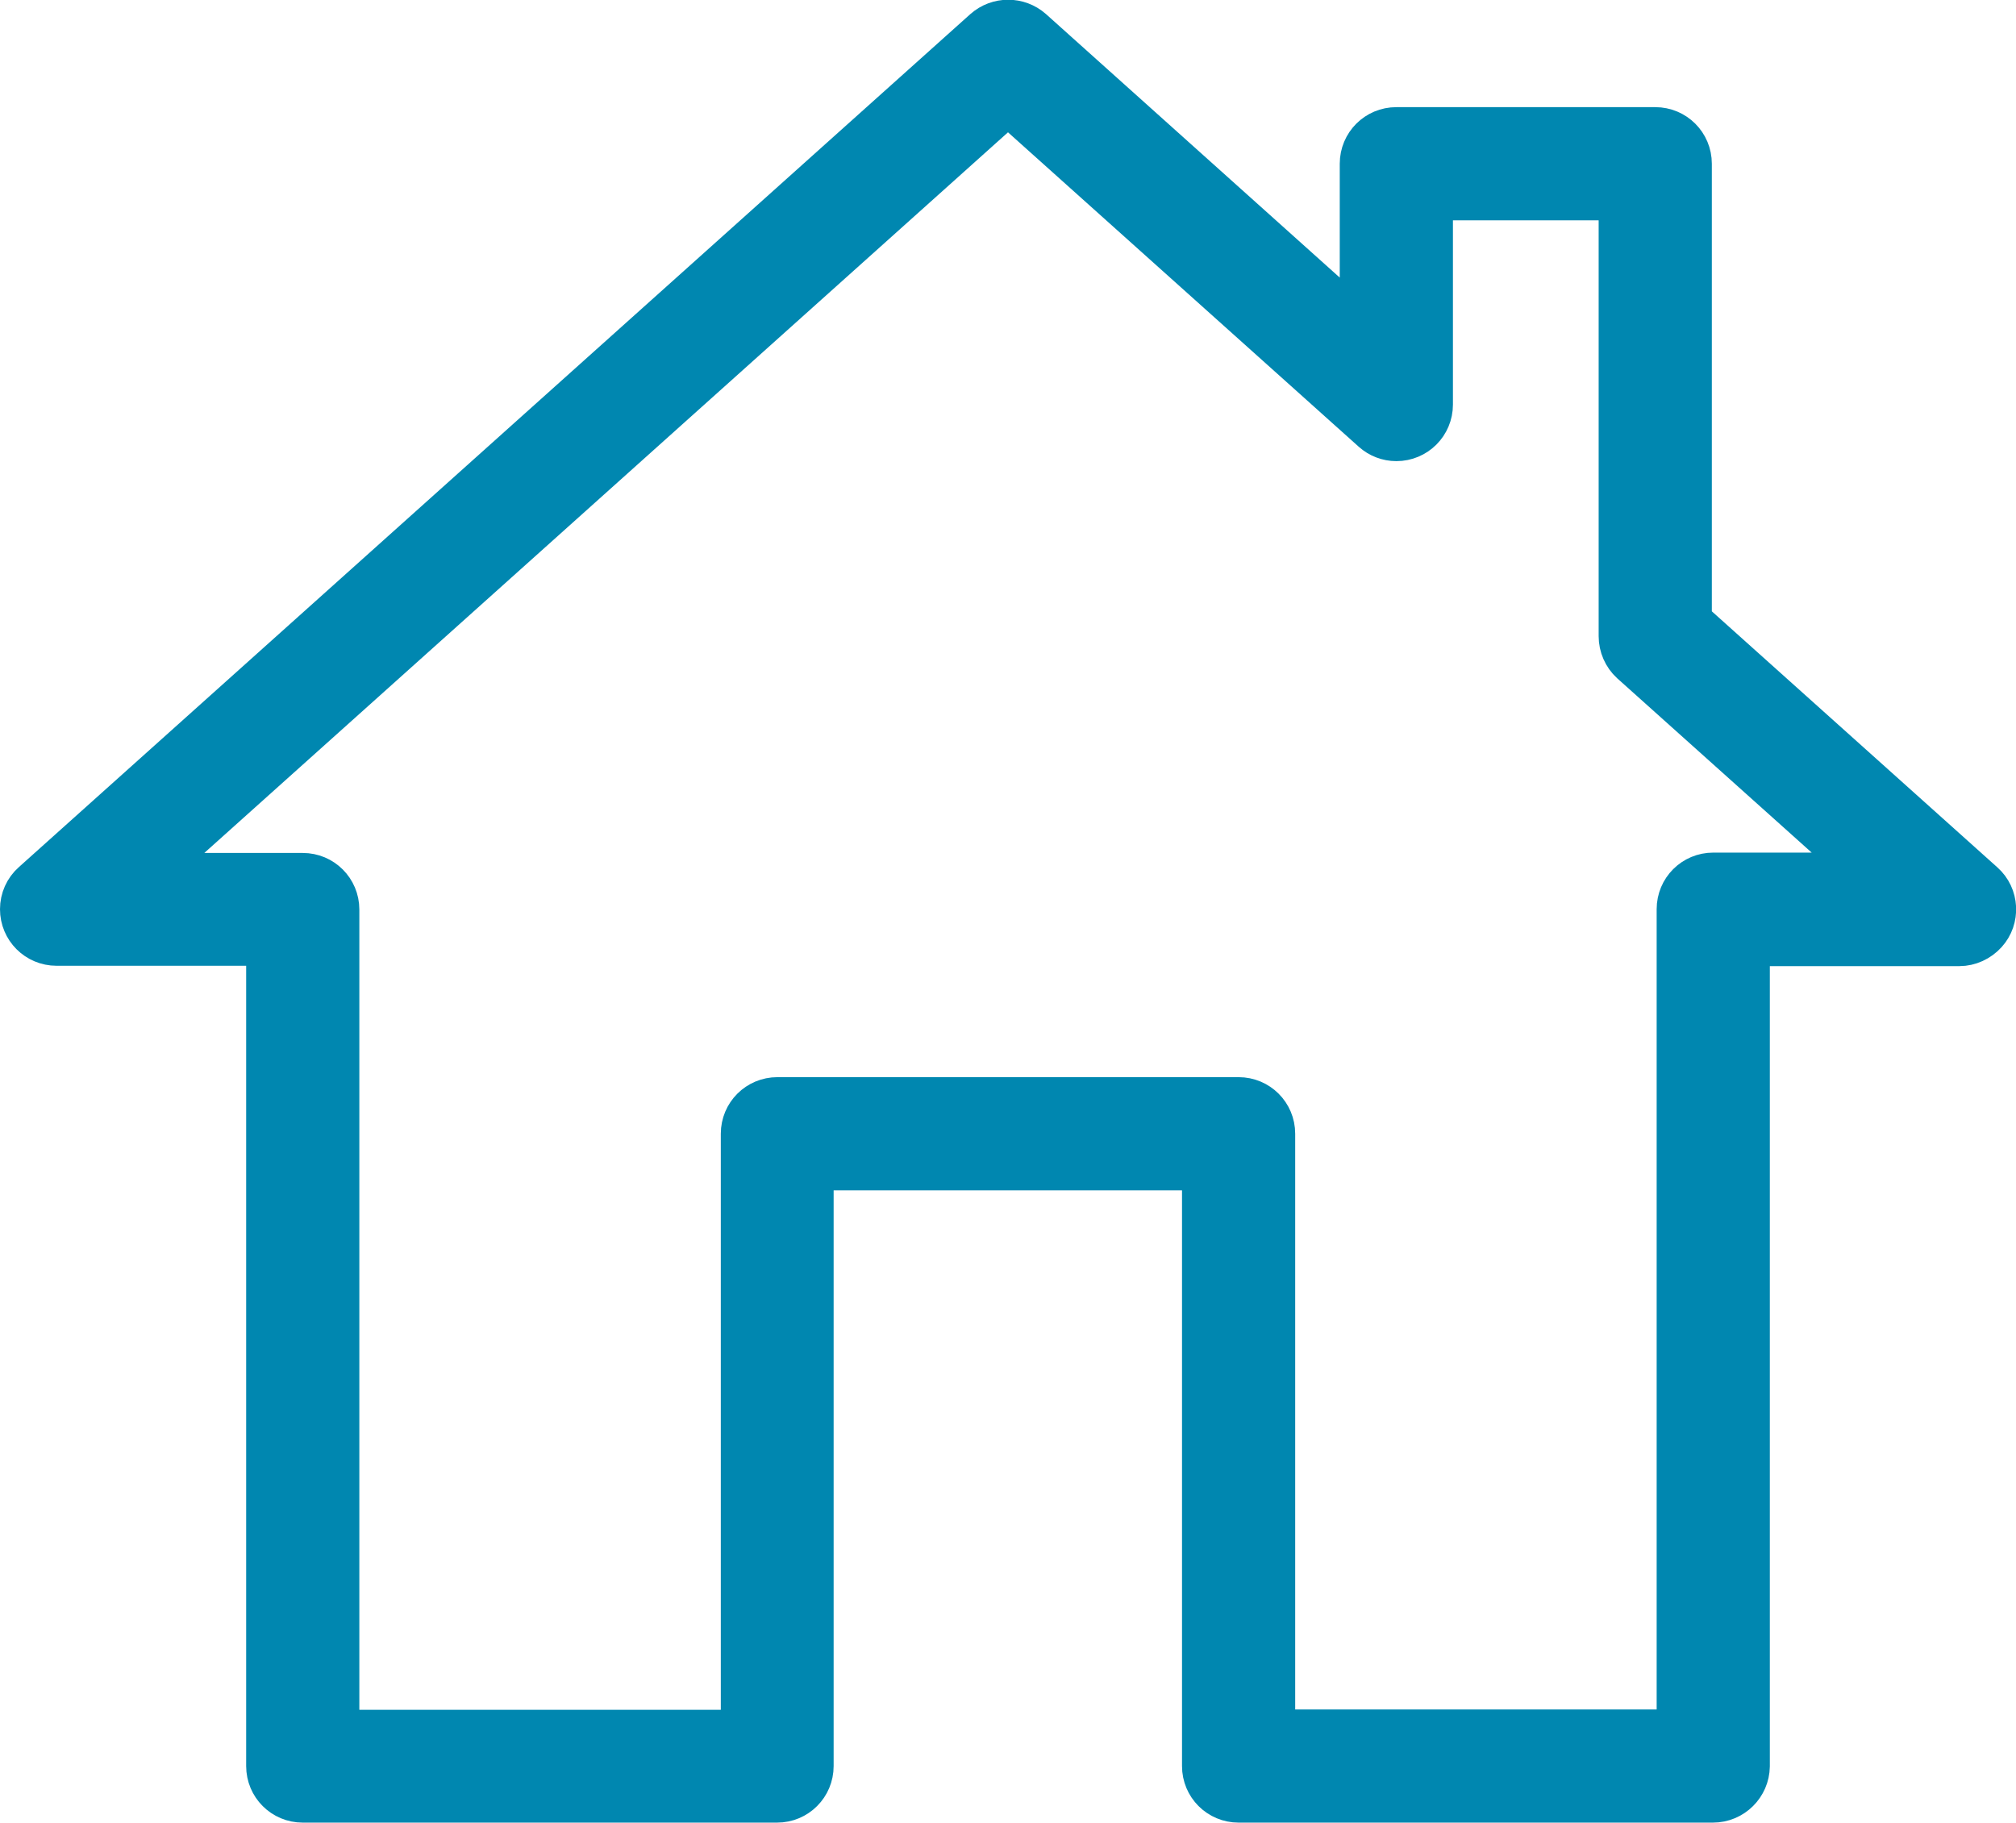
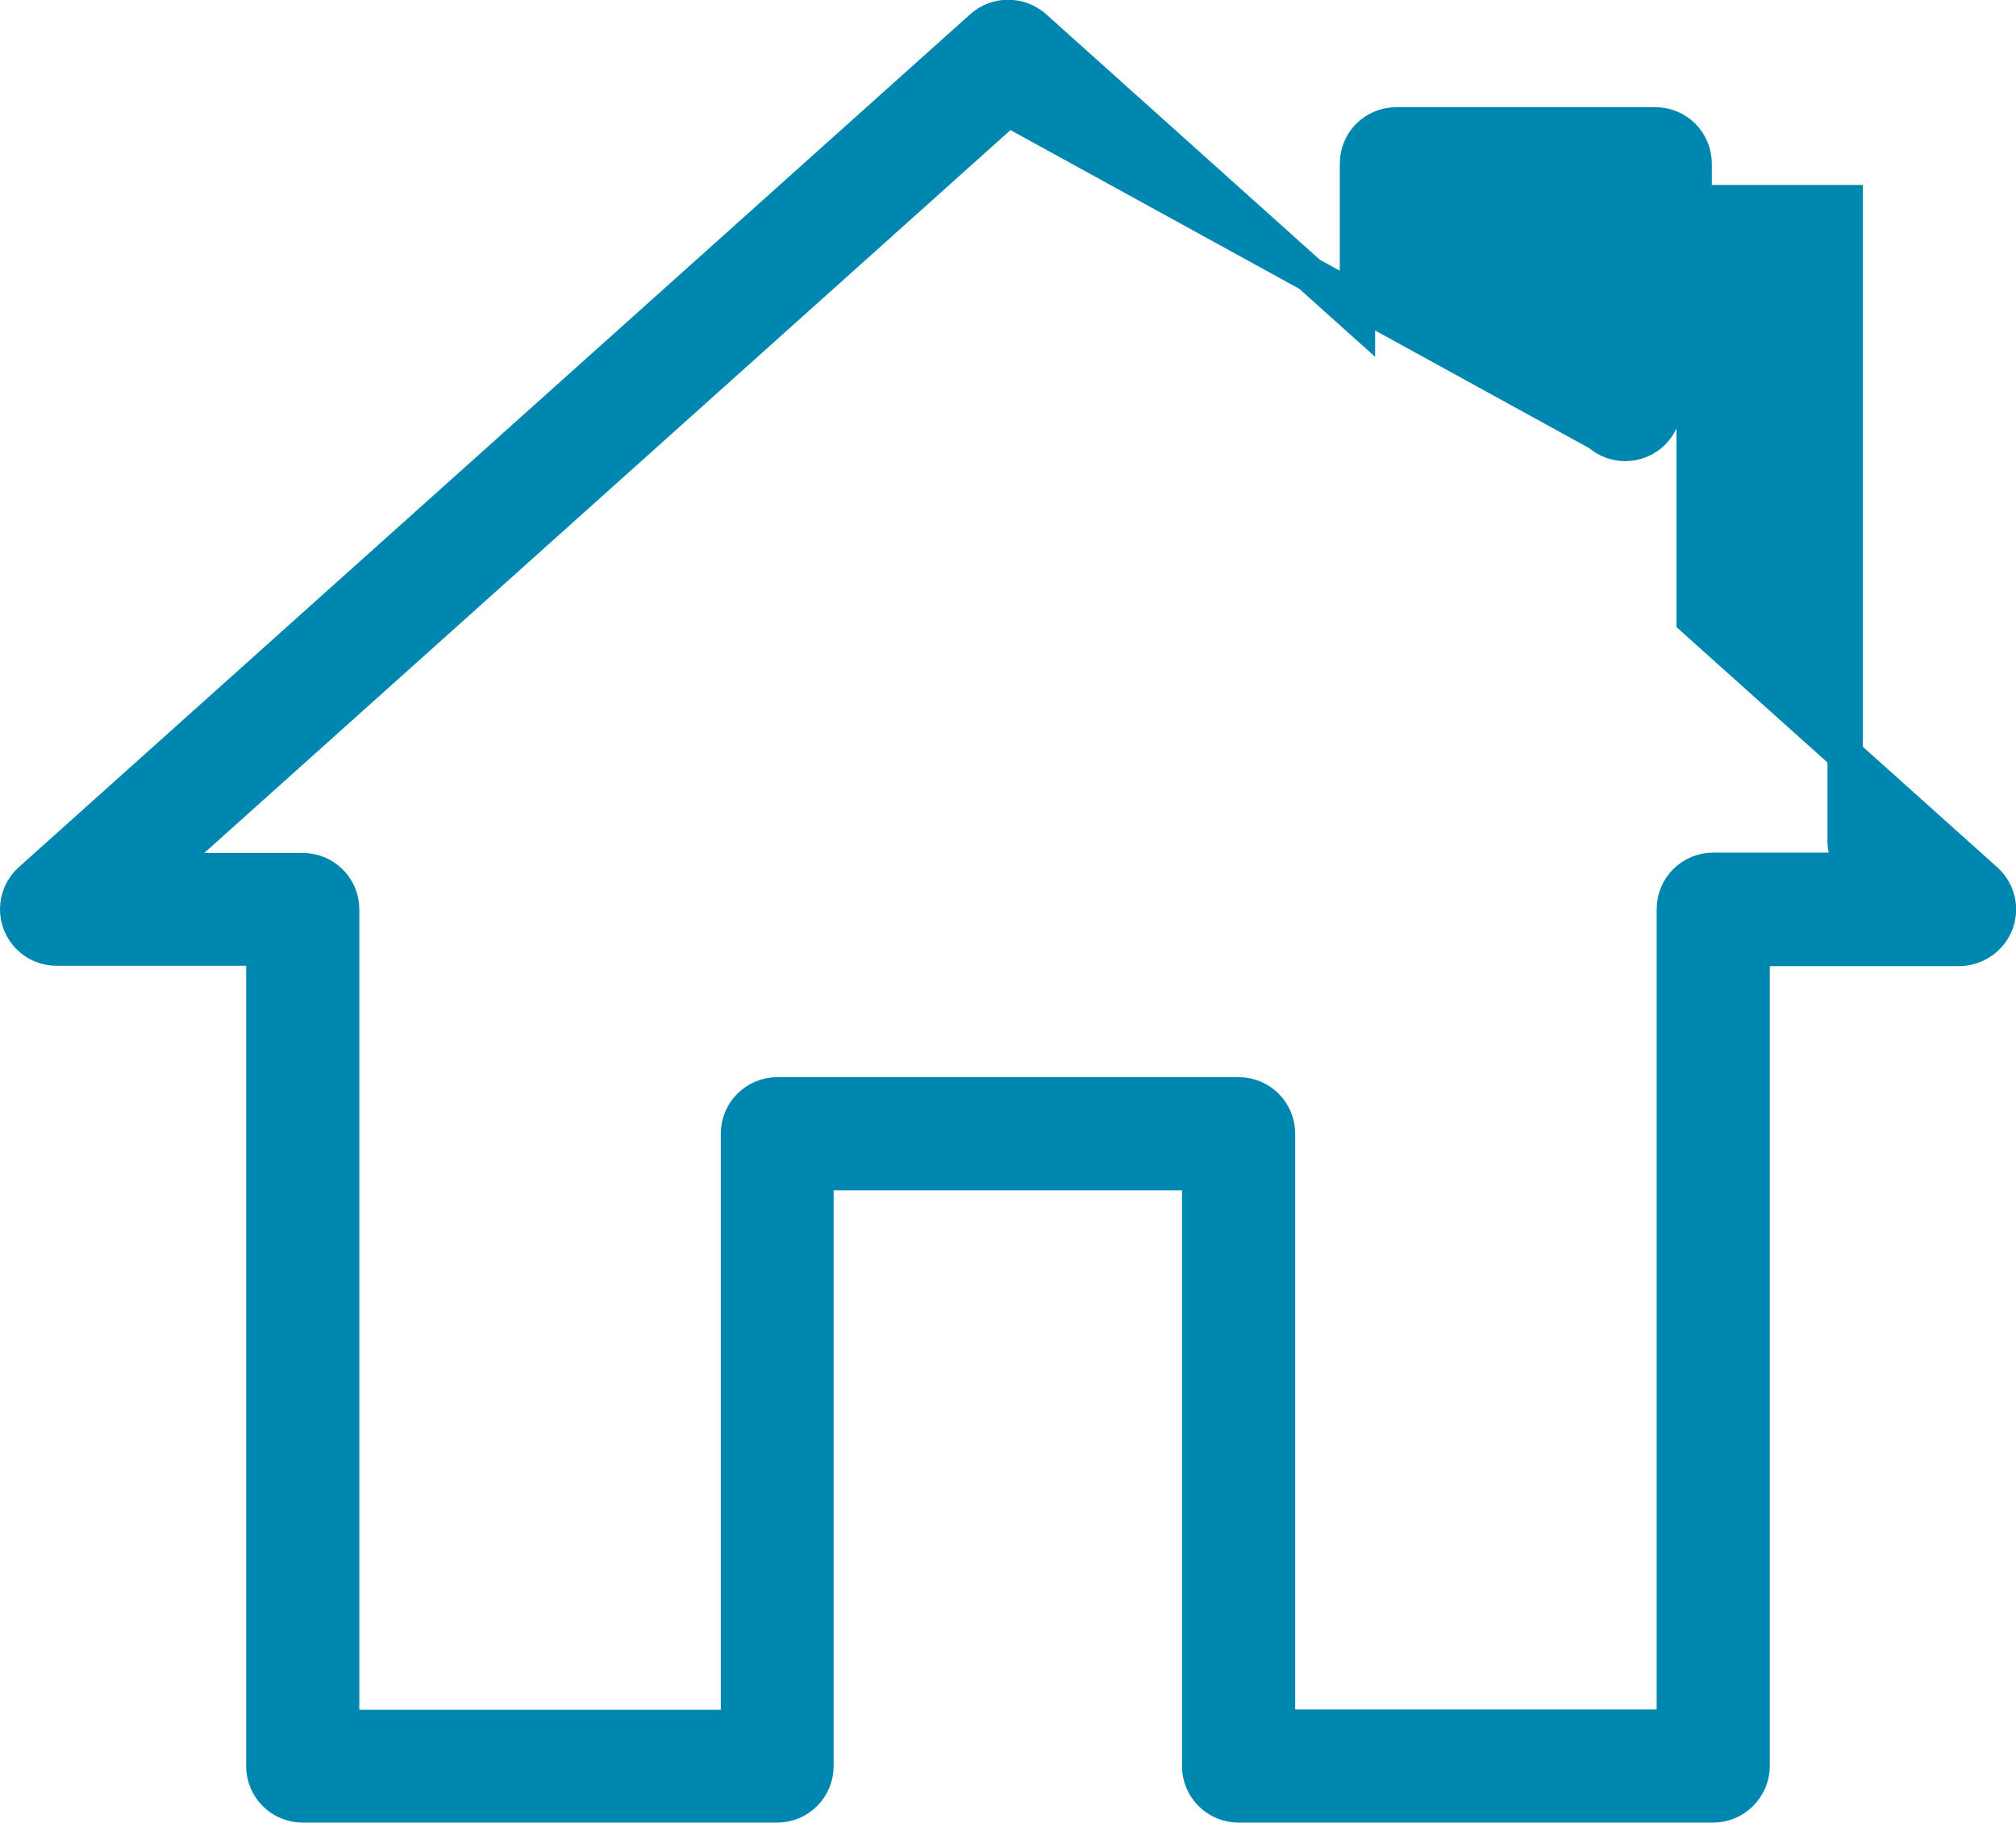
<svg xmlns="http://www.w3.org/2000/svg" version="1.1" id="Capa_1" x="0px" y="0px" viewBox="0 0 570 515.4" style="enable-background:new 0 0 570 515.4;" xml:space="preserve">
  <style type="text/css">
	.st0{fill-rule:evenodd;clip-rule:evenodd;fill:#0087B0;stroke:#0087B0;stroke-width:10;}
</style>
-   <path id="Trazado_7" class="st0" d="M361.2,488.4h112.2V257.1c0-6.1,4.9-11,11-11h40.9l-64.7-58c-2.3-2.1-3.6-5.1-3.6-8.2V57.3  h-51.2v57.1c0,6.1-4.9,11-11,11c-2.7,0-5.3-1-7.3-2.8L285,30.7L44.7,246.2h40.9c6.1,0,11,4.9,11,11v231.3h112.2V320.6  c0-6.1,4.9-11,11-11c0,0,0,0,0,0h130.4c6.1,0,11,4.9,11,11v0L361.2,488.4z M484.3,510.4H350.2c-6.1,0-11-4.9-11-11V331.6H230.7  v167.8c0,6.1-4.9,11-11,11H85.6c-6.1,0-11-4.9-11-11V268.1H16c-6.1,0-11-4.9-11-11c0-3.1,1.3-6.1,3.7-8.2l269-241.2  c4.2-3.7,10.5-3.7,14.7,0l91.4,82V46.3c0-6.1,4.9-11,11-11c0,0,0,0,0,0h73.2c6.1,0,11,4.9,11,11v128.8l82.4,73.9  c4.5,4,4.9,11,0.8,15.5c-2.1,2.3-5.1,3.7-8.2,3.7h-58.6v231.3C495.3,505.5,490.4,510.4,484.3,510.4L484.3,510.4z" />
+   <path id="Trazado_7" class="st0" d="M361.2,488.4h112.2V257.1c0-6.1,4.9-11,11-11h40.9c-2.3-2.1-3.6-5.1-3.6-8.2V57.3  h-51.2v57.1c0,6.1-4.9,11-11,11c-2.7,0-5.3-1-7.3-2.8L285,30.7L44.7,246.2h40.9c6.1,0,11,4.9,11,11v231.3h112.2V320.6  c0-6.1,4.9-11,11-11c0,0,0,0,0,0h130.4c6.1,0,11,4.9,11,11v0L361.2,488.4z M484.3,510.4H350.2c-6.1,0-11-4.9-11-11V331.6H230.7  v167.8c0,6.1-4.9,11-11,11H85.6c-6.1,0-11-4.9-11-11V268.1H16c-6.1,0-11-4.9-11-11c0-3.1,1.3-6.1,3.7-8.2l269-241.2  c4.2-3.7,10.5-3.7,14.7,0l91.4,82V46.3c0-6.1,4.9-11,11-11c0,0,0,0,0,0h73.2c6.1,0,11,4.9,11,11v128.8l82.4,73.9  c4.5,4,4.9,11,0.8,15.5c-2.1,2.3-5.1,3.7-8.2,3.7h-58.6v231.3C495.3,505.5,490.4,510.4,484.3,510.4L484.3,510.4z" />
</svg>